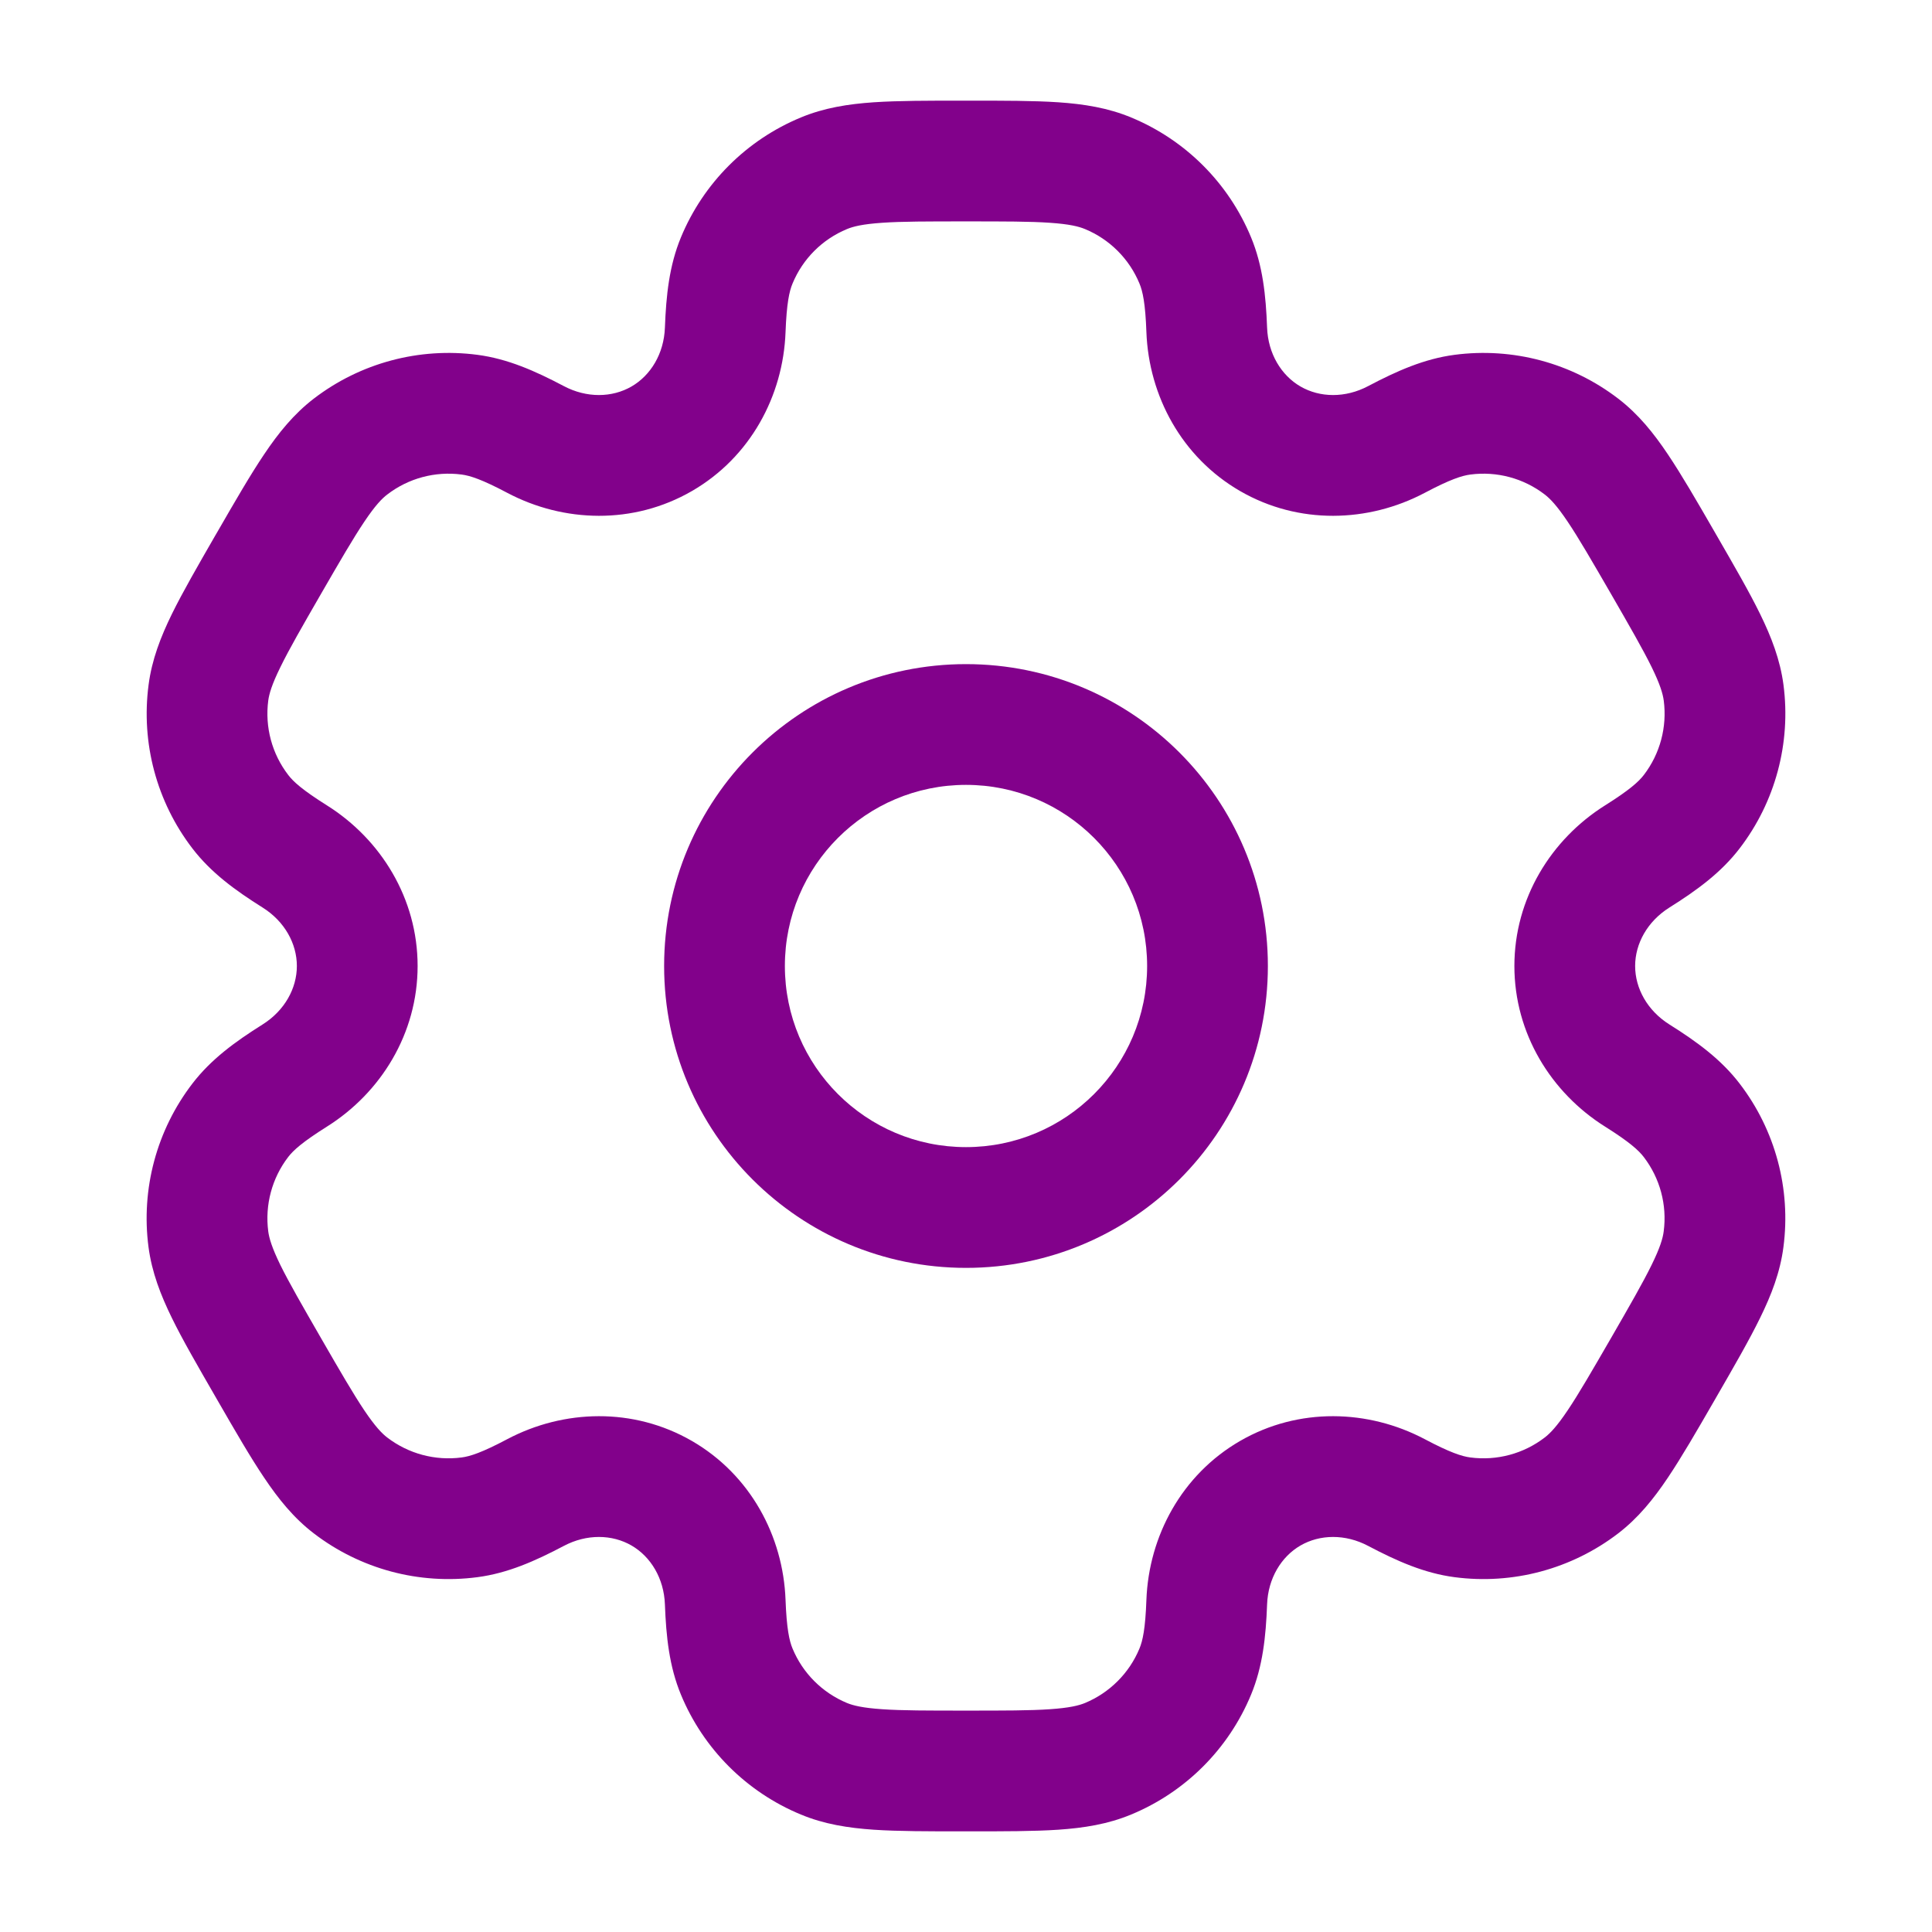
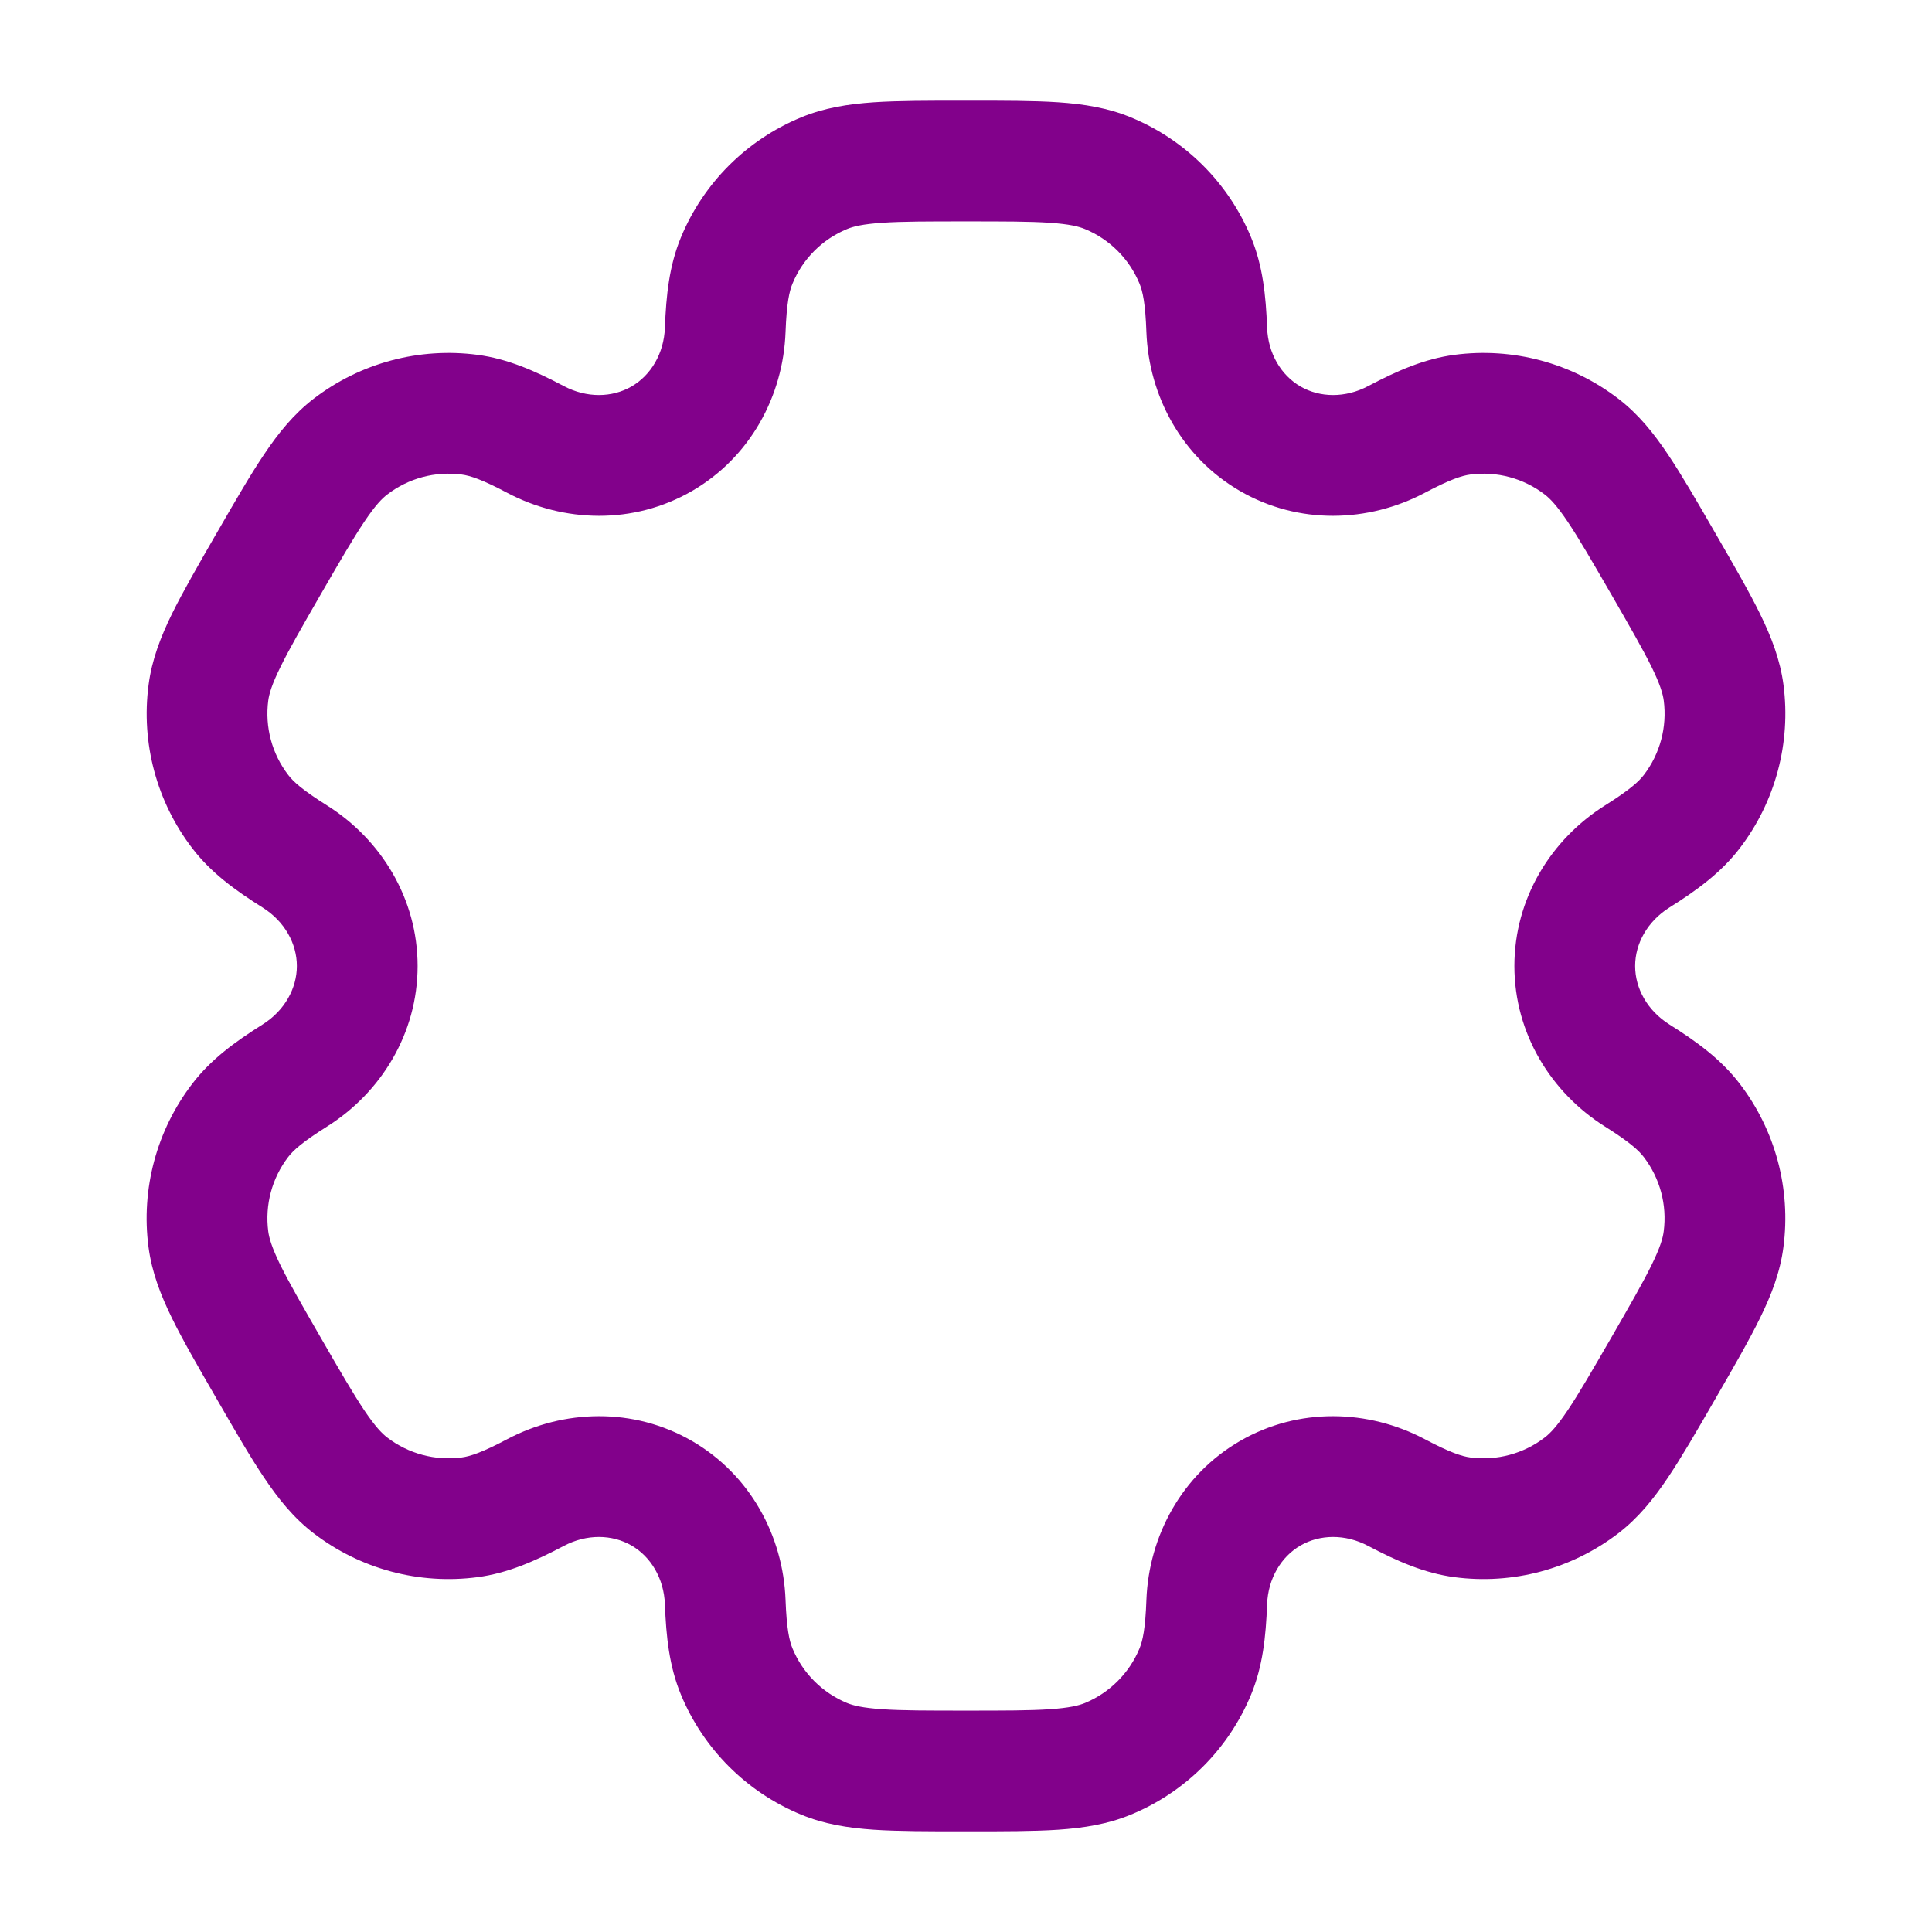
<svg xmlns="http://www.w3.org/2000/svg" width="32" height="32" viewBox="0 0 32 32" fill="none">
-   <path fill-rule="evenodd" clip-rule="evenodd" d="M16 11C13.239 11 11 13.239 11 16C11 18.762 13.239 21 16 21C18.762 21 21 18.762 21 16C21 13.239 18.762 11 16 11ZM13 16C13 14.343 14.343 13 16 13C17.657 13 19 14.343 19 16C19 17.657 17.657 19 16 19C14.343 19 13 17.657 13 16Z" fill="#82018B" />
  <path fill-rule="evenodd" clip-rule="evenodd" d="M15.966 1.667C15.374 1.667 14.879 1.667 14.473 1.694C14.05 1.723 13.651 1.785 13.264 1.946C12.365 2.318 11.651 3.032 11.279 3.93C11.085 4.398 11.033 4.891 11.013 5.427C10.997 5.857 10.779 6.217 10.459 6.402C10.138 6.587 9.718 6.596 9.337 6.394C8.863 6.144 8.41 5.943 7.908 5.877C6.944 5.75 5.969 6.011 5.197 6.603C4.865 6.858 4.611 7.173 4.375 7.525C4.148 7.862 3.9 8.291 3.604 8.804L3.57 8.862C3.274 9.376 3.027 9.804 2.847 10.17C2.661 10.55 2.515 10.927 2.461 11.343C2.334 12.307 2.595 13.282 3.187 14.053C3.495 14.455 3.896 14.747 4.35 15.032C4.715 15.261 4.917 15.63 4.917 16C4.917 16.37 4.715 16.738 4.35 16.968C3.896 17.253 3.495 17.545 3.187 17.947C2.595 18.718 2.333 19.693 2.46 20.657C2.515 21.073 2.661 21.45 2.847 21.83C3.026 22.196 3.274 22.624 3.57 23.137L3.604 23.196C3.9 23.709 4.147 24.137 4.375 24.475C4.611 24.827 4.864 25.142 5.197 25.397C5.968 25.989 6.943 26.25 7.908 26.123C8.41 26.057 8.863 25.856 9.337 25.606C9.718 25.404 10.138 25.413 10.459 25.598C10.779 25.783 10.997 26.143 11.013 26.573C11.033 27.109 11.085 27.602 11.279 28.07C11.651 28.968 12.365 29.682 13.264 30.054C13.651 30.215 14.05 30.277 14.473 30.306C14.879 30.333 15.374 30.333 15.966 30.333H16.034C16.626 30.333 17.121 30.333 17.527 30.306C17.95 30.277 18.349 30.215 18.736 30.054C19.635 29.682 20.349 28.968 20.721 28.07C20.915 27.602 20.967 27.109 20.987 26.573C21.003 26.143 21.221 25.783 21.541 25.598C21.862 25.413 22.282 25.404 22.663 25.606C23.137 25.856 23.59 26.057 24.092 26.123C25.056 26.25 26.031 25.989 26.803 25.397C27.135 25.142 27.389 24.827 27.625 24.475C27.852 24.137 28.1 23.709 28.396 23.196L28.43 23.137C28.726 22.624 28.973 22.196 29.152 21.83C29.339 21.45 29.485 21.073 29.539 20.657C29.666 19.693 29.405 18.718 28.813 17.947C28.505 17.545 28.104 17.253 27.65 16.968C27.285 16.738 27.083 16.37 27.083 16C27.083 15.63 27.285 15.262 27.65 15.032C28.104 14.747 28.505 14.455 28.813 14.053C29.405 13.282 29.666 12.307 29.54 11.343C29.485 10.927 29.339 10.55 29.153 10.17C28.974 9.804 28.726 9.376 28.43 8.863L28.396 8.804C28.1 8.291 27.852 7.863 27.625 7.525C27.389 7.173 27.136 6.858 26.803 6.603C26.032 6.011 25.056 5.75 24.092 5.877C23.59 5.943 23.137 6.144 22.663 6.394C22.282 6.596 21.862 6.587 21.541 6.402C21.221 6.217 21.003 5.857 20.987 5.427C20.967 4.891 20.915 4.398 20.721 3.93C20.349 3.032 19.635 2.318 18.736 1.946C18.349 1.785 17.95 1.723 17.527 1.694C17.121 1.667 16.626 1.667 16.034 1.667H15.966ZM14.029 3.794C14.132 3.751 14.288 3.712 14.609 3.69C14.939 3.667 15.365 3.667 16 3.667C16.635 3.667 17.061 3.667 17.391 3.69C17.712 3.712 17.868 3.751 17.971 3.794C18.379 3.963 18.704 4.287 18.873 4.696C18.927 4.824 18.971 5.025 18.988 5.501C19.028 6.558 19.573 7.575 20.541 8.134C21.509 8.693 22.663 8.657 23.598 8.163C24.019 7.94 24.215 7.878 24.353 7.86C24.792 7.802 25.235 7.921 25.585 8.19C25.674 8.258 25.786 8.373 25.965 8.64C26.15 8.915 26.363 9.284 26.681 9.833C26.998 10.383 27.211 10.753 27.357 11.05C27.498 11.338 27.542 11.493 27.557 11.604C27.614 12.042 27.496 12.485 27.227 12.836C27.142 12.947 26.99 13.085 26.586 13.339C25.691 13.901 25.083 14.882 25.083 16C25.083 17.118 25.691 18.099 26.586 18.661C26.99 18.915 27.141 19.053 27.226 19.164C27.495 19.515 27.614 19.958 27.556 20.396C27.542 20.507 27.498 20.662 27.356 20.951C27.211 21.247 26.998 21.617 26.681 22.167C26.363 22.716 26.15 23.085 25.965 23.36C25.786 23.627 25.674 23.742 25.585 23.81C25.235 24.079 24.791 24.198 24.353 24.14C24.215 24.122 24.019 24.06 23.598 23.837C22.663 23.343 21.509 23.307 20.541 23.866C19.573 24.425 19.028 25.442 18.988 26.499C18.971 26.975 18.927 27.176 18.873 27.305C18.704 27.713 18.379 28.037 17.971 28.207C17.868 28.249 17.712 28.288 17.391 28.31C17.061 28.333 16.635 28.333 16 28.333C15.365 28.333 14.939 28.333 14.609 28.31C14.288 28.288 14.132 28.249 14.029 28.207C13.62 28.037 13.296 27.713 13.127 27.305C13.073 27.176 13.029 26.975 13.011 26.499C12.972 25.442 12.427 24.425 11.459 23.866C10.49 23.307 9.337 23.343 8.402 23.837C7.981 24.06 7.785 24.122 7.647 24.14C7.208 24.198 6.765 24.079 6.414 23.81C6.326 23.743 6.214 23.627 6.034 23.36C5.85 23.085 5.636 22.717 5.319 22.167C5.002 21.617 4.789 21.247 4.643 20.951C4.502 20.662 4.458 20.507 4.443 20.396C4.386 19.958 4.504 19.515 4.773 19.164C4.858 19.053 5.01 18.915 5.414 18.661C6.309 18.099 6.917 17.118 6.917 16C6.917 14.882 6.309 13.901 5.414 13.339C5.01 13.085 4.858 12.947 4.774 12.836C4.504 12.485 4.386 12.042 4.443 11.604C4.458 11.493 4.502 11.338 4.644 11.05C4.789 10.752 5.002 10.383 5.319 9.833C5.637 9.283 5.85 8.915 6.035 8.64C6.214 8.373 6.326 8.257 6.415 8.19C6.765 7.921 7.208 7.802 7.647 7.86C7.785 7.878 7.981 7.94 8.402 8.163C9.337 8.657 10.491 8.693 11.459 8.134C12.427 7.575 12.972 6.558 13.011 5.501C13.029 5.025 13.073 4.824 13.127 4.696C13.296 4.287 13.62 3.963 14.029 3.794Z" fill="#82018B" />
</svg>